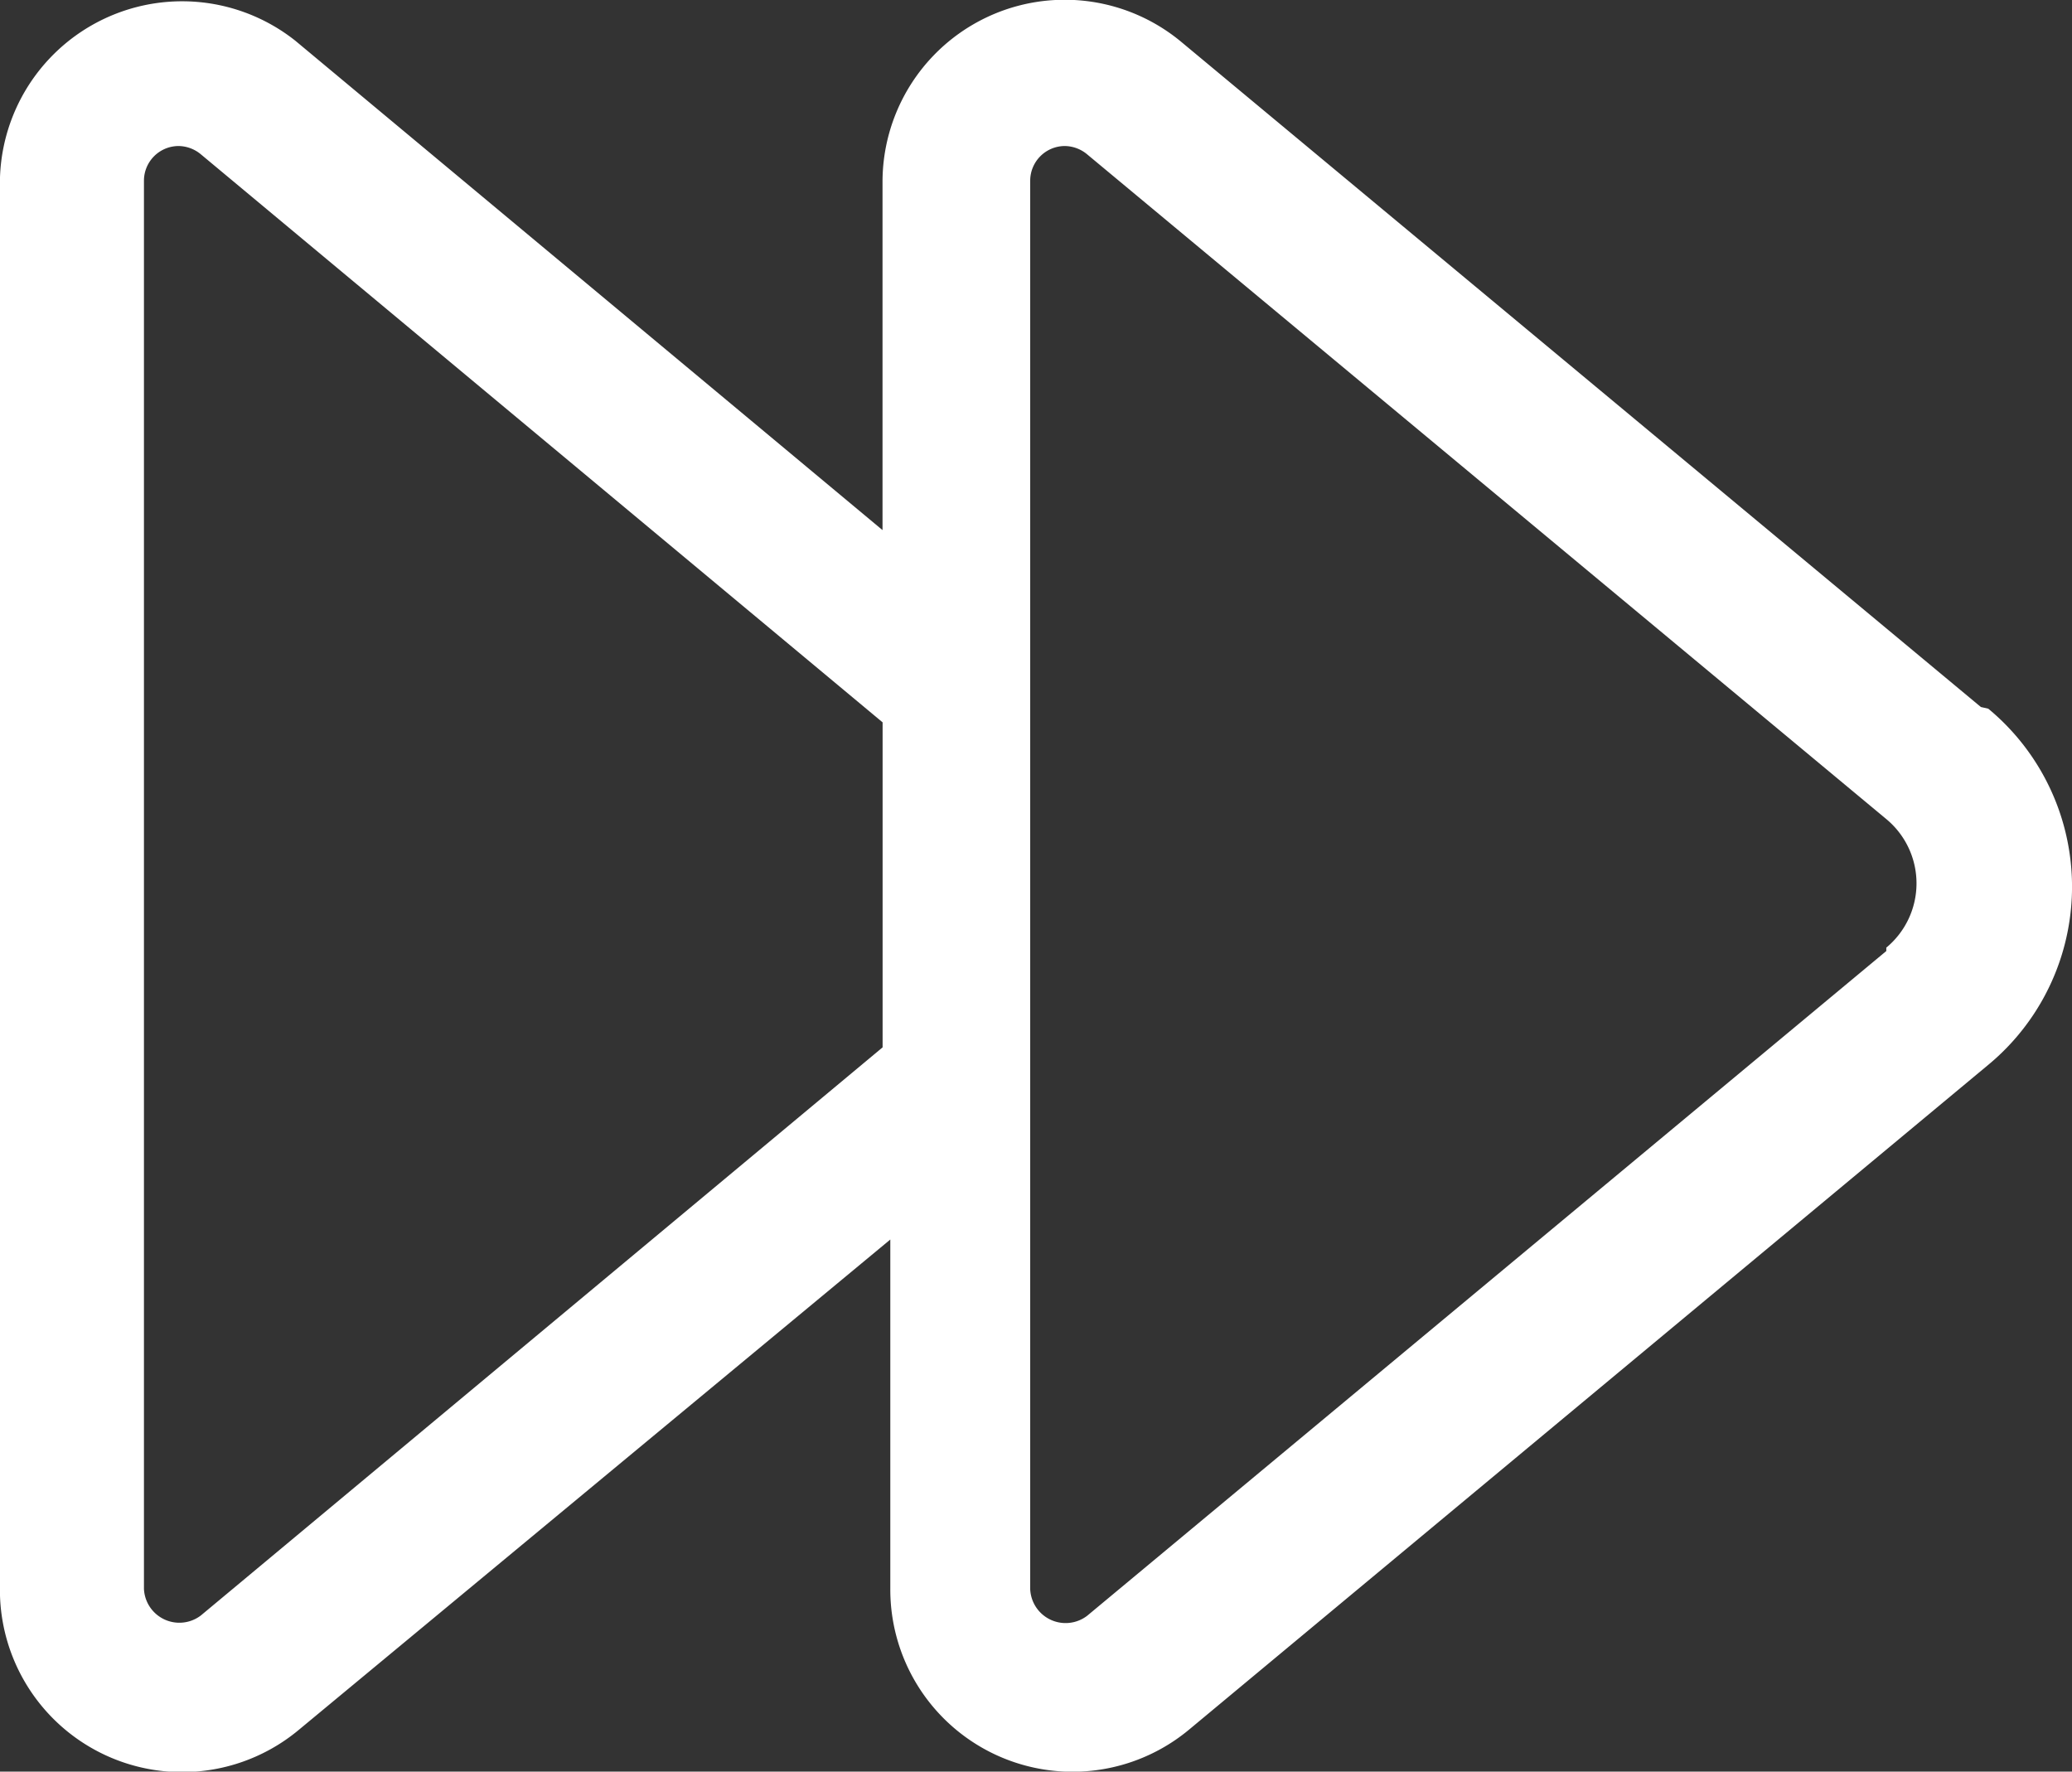
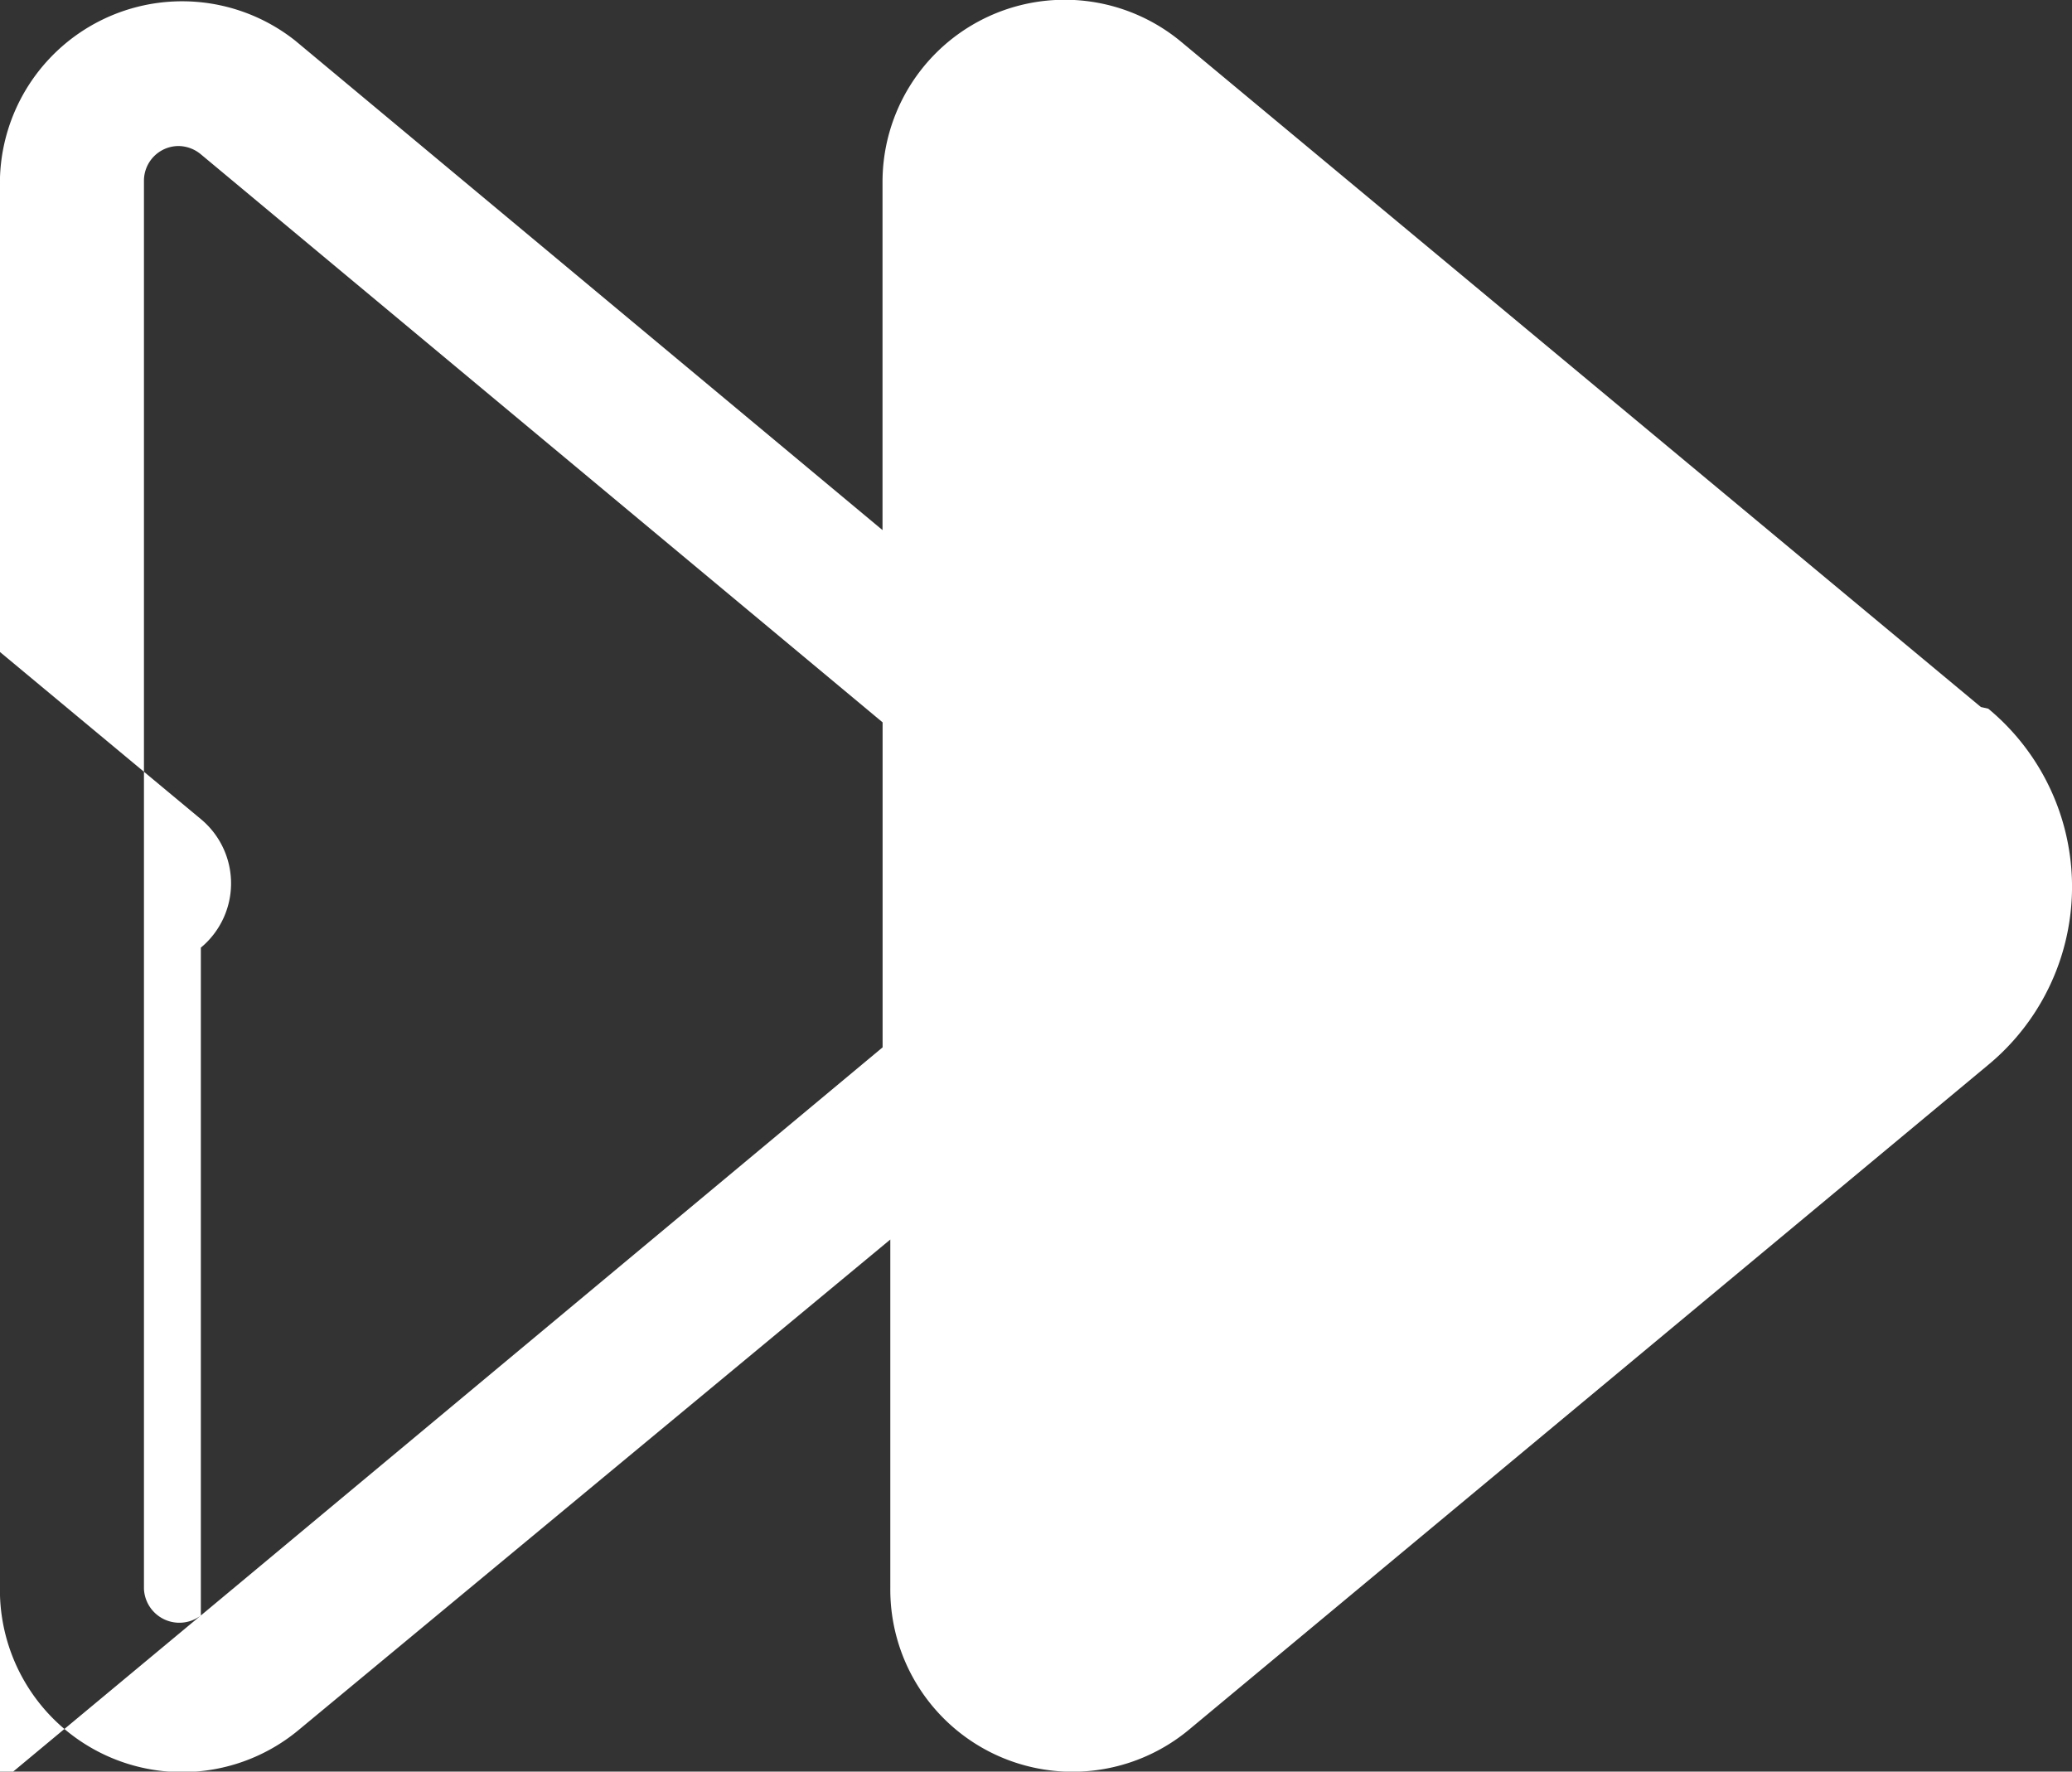
<svg xmlns="http://www.w3.org/2000/svg" width="25.016" height="21.389" viewBox="0 0 25.016 21.389">
  <rect x="0" y="0" width="25.016" height="21.389" fill="#333333" stroke="none" />
  <g id="_06-Fast-forward" data-name="06-Fast-forward" transform="translate(-2.051 -4.018)">
-     <path id="Path_4750" data-name="Path 4750" d="M25.967,12.554,16.318,4.528A2.2,2.2,0,0,0,12.706,6.2v4.218L5.617,4.51A2.2,2.2,0,0,0,2.05,6.2v17A2.2,2.2,0,0,0,5.662,24.9L12.8,18.983V23.2A2.2,2.2,0,0,0,16.407,24.9l9.649-8.026a2.791,2.791,0,0,0,0-4.3ZM4.476,23.522a.428.428,0,0,1-.687-.321V6.2a.419.419,0,0,1,.419-.419.428.428,0,0,1,.268.1l8.231,6.858v3.924ZM24.825,15.5l-9.649,8.026a.428.428,0,0,1-.687-.321V6.2a.419.419,0,0,1,.419-.419.428.428,0,0,1,.268.1l9.649,8.026a1.008,1.008,0,0,1,0,1.552Z" transform="translate(0 0)" fill="#fff" />
+     <path id="Path_4750" data-name="Path 4750" d="M25.967,12.554,16.318,4.528A2.2,2.2,0,0,0,12.706,6.2v4.218L5.617,4.51A2.2,2.2,0,0,0,2.05,6.2v17A2.2,2.2,0,0,0,5.662,24.9L12.8,18.983V23.2A2.2,2.2,0,0,0,16.407,24.9l9.649-8.026a2.791,2.791,0,0,0,0-4.3ZM4.476,23.522a.428.428,0,0,1-.687-.321V6.2a.419.419,0,0,1,.419-.419.428.428,0,0,1,.268.1l8.231,6.858v3.924Zl-9.649,8.026a.428.428,0,0,1-.687-.321V6.2a.419.419,0,0,1,.419-.419.428.428,0,0,1,.268.1l9.649,8.026a1.008,1.008,0,0,1,0,1.552Z" transform="translate(0 0)" fill="#fff" />
  </g>
</svg>